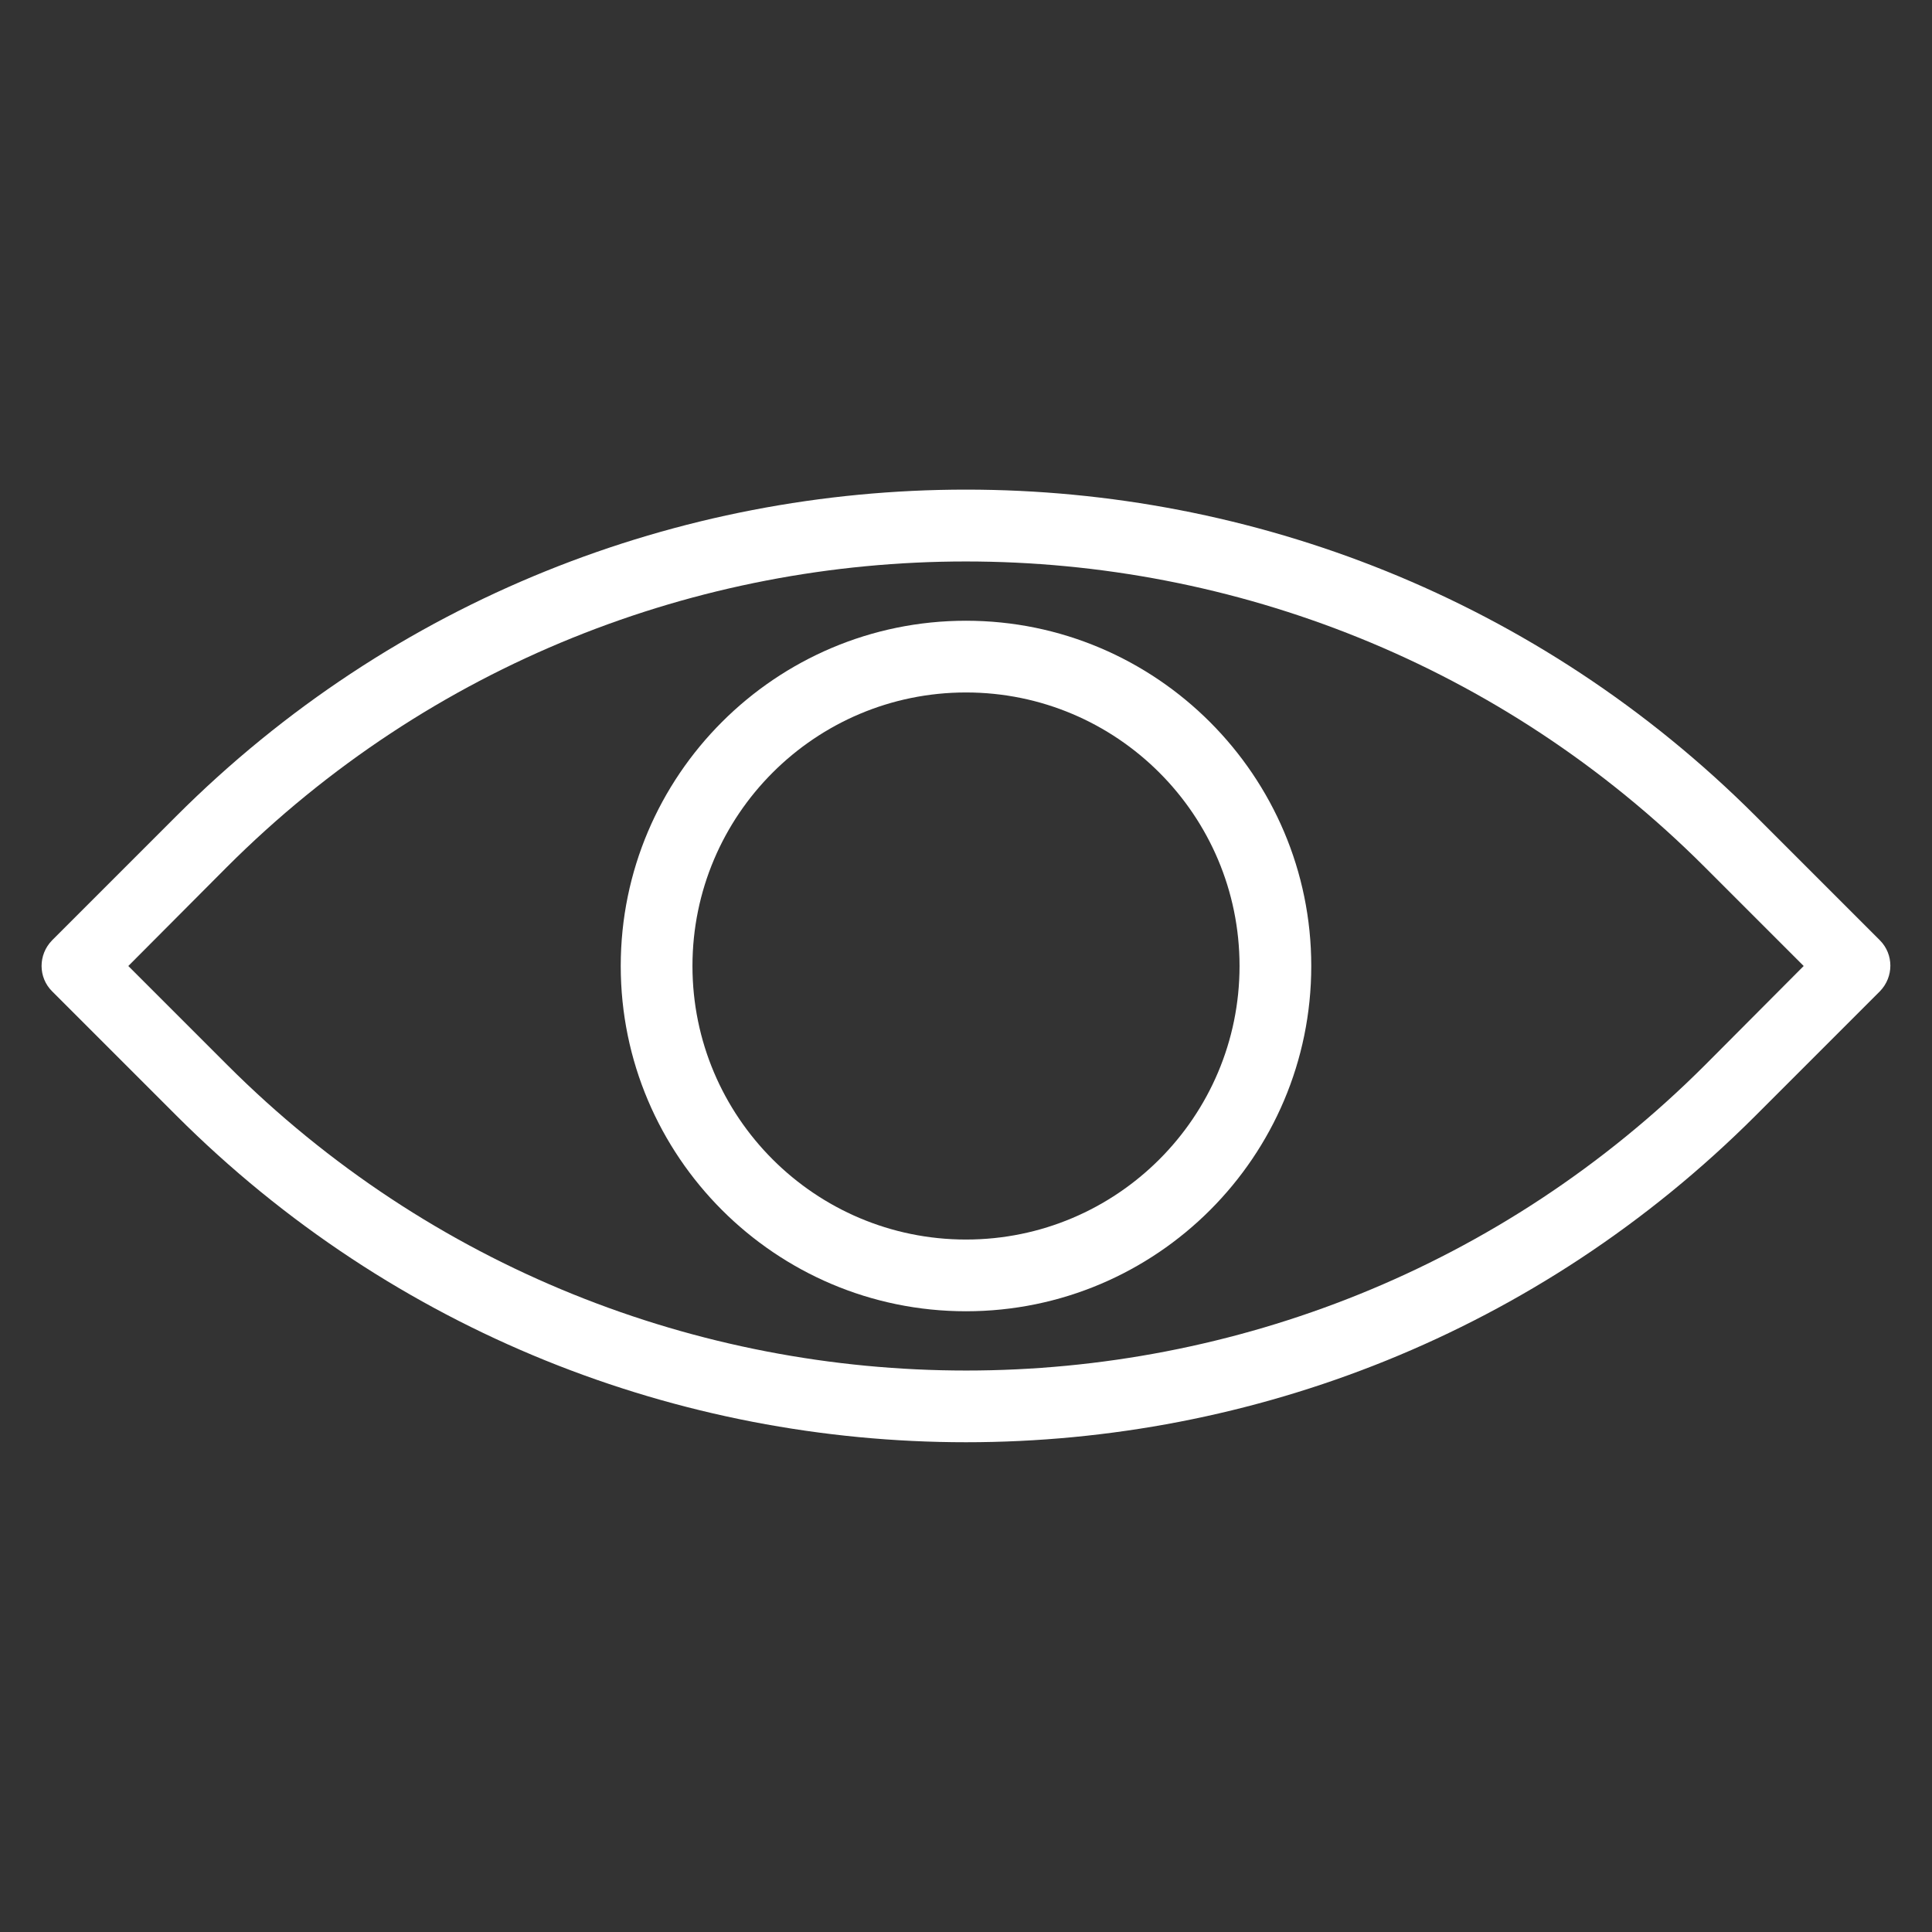
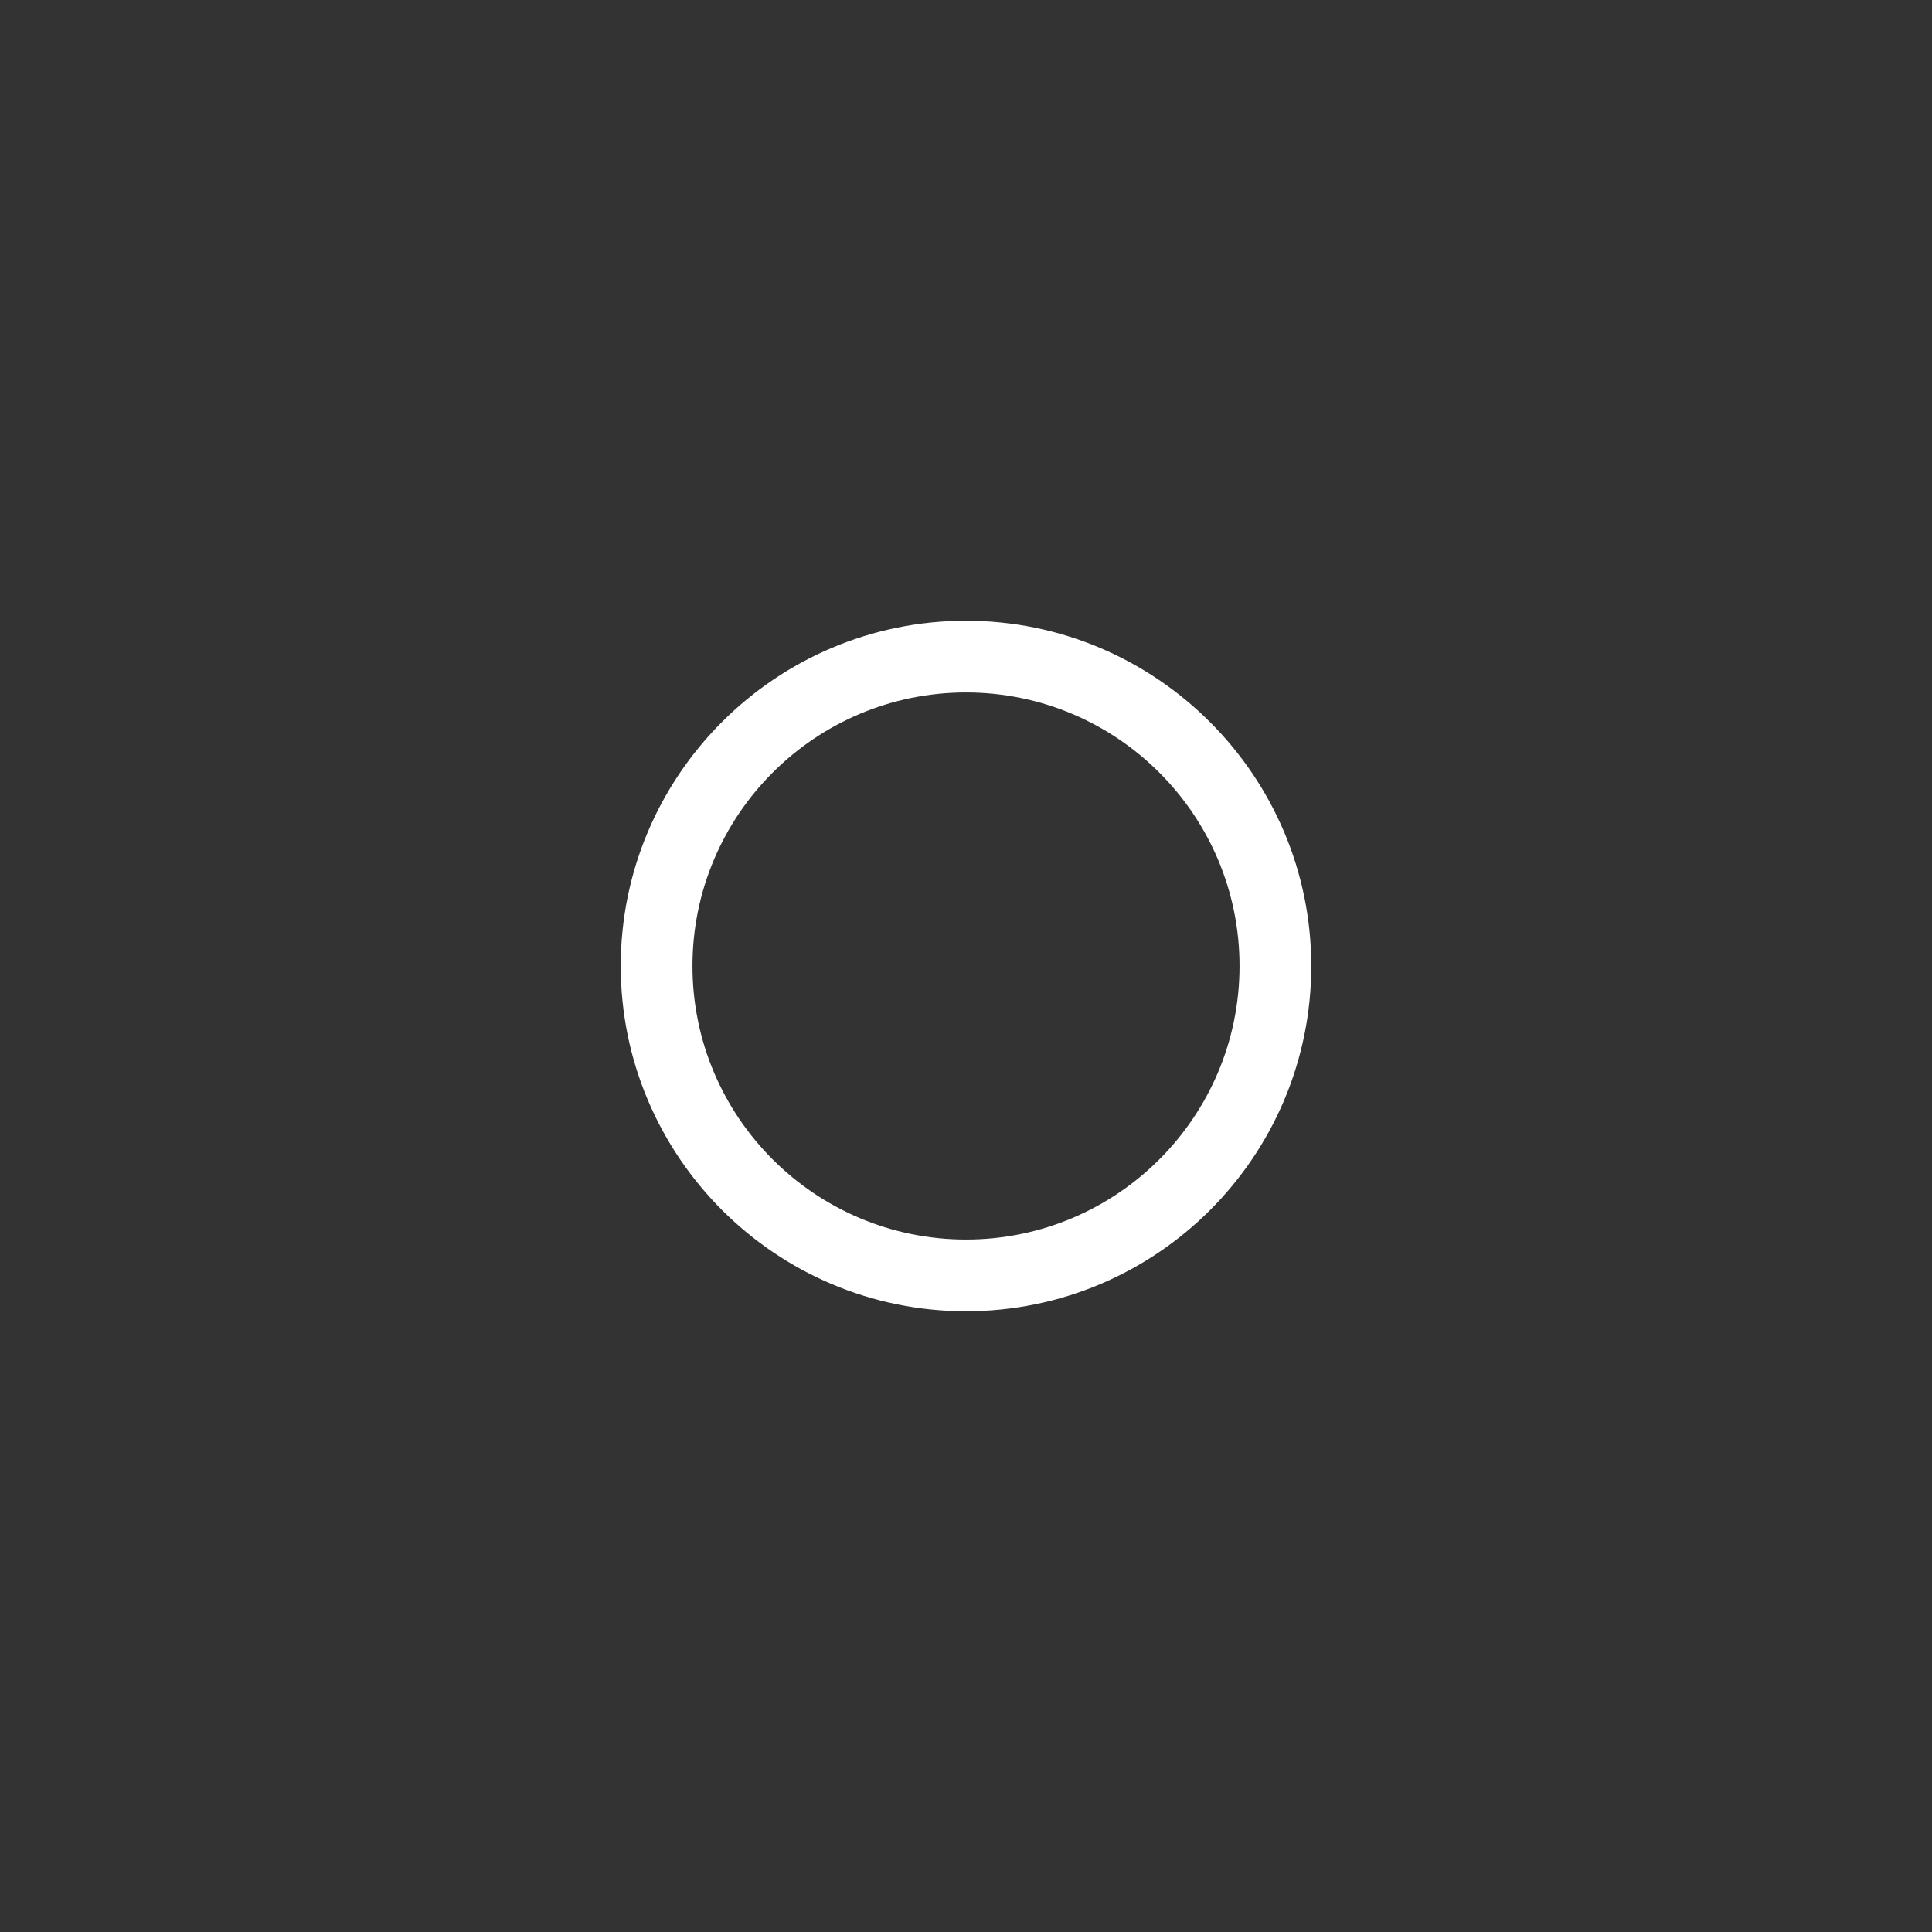
<svg xmlns="http://www.w3.org/2000/svg" width="24" height="24" viewBox="0 0 24 24" fill="none">
  <rect x="0" y="0" width="24" height="24" fill="#333333" stroke="none" />
-   <path d="M1.594 12L2.822 13.228C7.884 18.291 16.12 18.291 21.183 13.228L22.406 12L21.178 10.772C16.116 5.709 7.88 5.709 2.817 10.772L1.594 12ZM12 17.916C8.447 17.916 4.894 16.561 2.189 13.856L0.647 12.314C0.473 12.141 0.473 11.859 0.647 11.681L2.189 10.139C7.598 4.73 16.401 4.73 21.811 10.139L23.353 11.681C23.526 11.855 23.526 12.136 23.353 12.314L21.811 13.856C19.106 16.561 15.553 17.916 12 17.916Z" fill="white" />
  <path d="M12 8.602C10.125 8.602 8.602 10.125 8.602 12C8.602 13.875 10.125 15.398 12 15.398C13.875 15.398 15.398 13.875 15.398 12C15.398 10.125 13.875 8.602 12 8.602ZM12 16.289C9.633 16.289 7.711 14.363 7.711 12C7.711 9.633 9.637 7.711 12 7.711C14.363 7.711 16.289 9.637 16.289 12C16.289 14.367 14.367 16.289 12 16.289Z" fill="white" />
</svg>